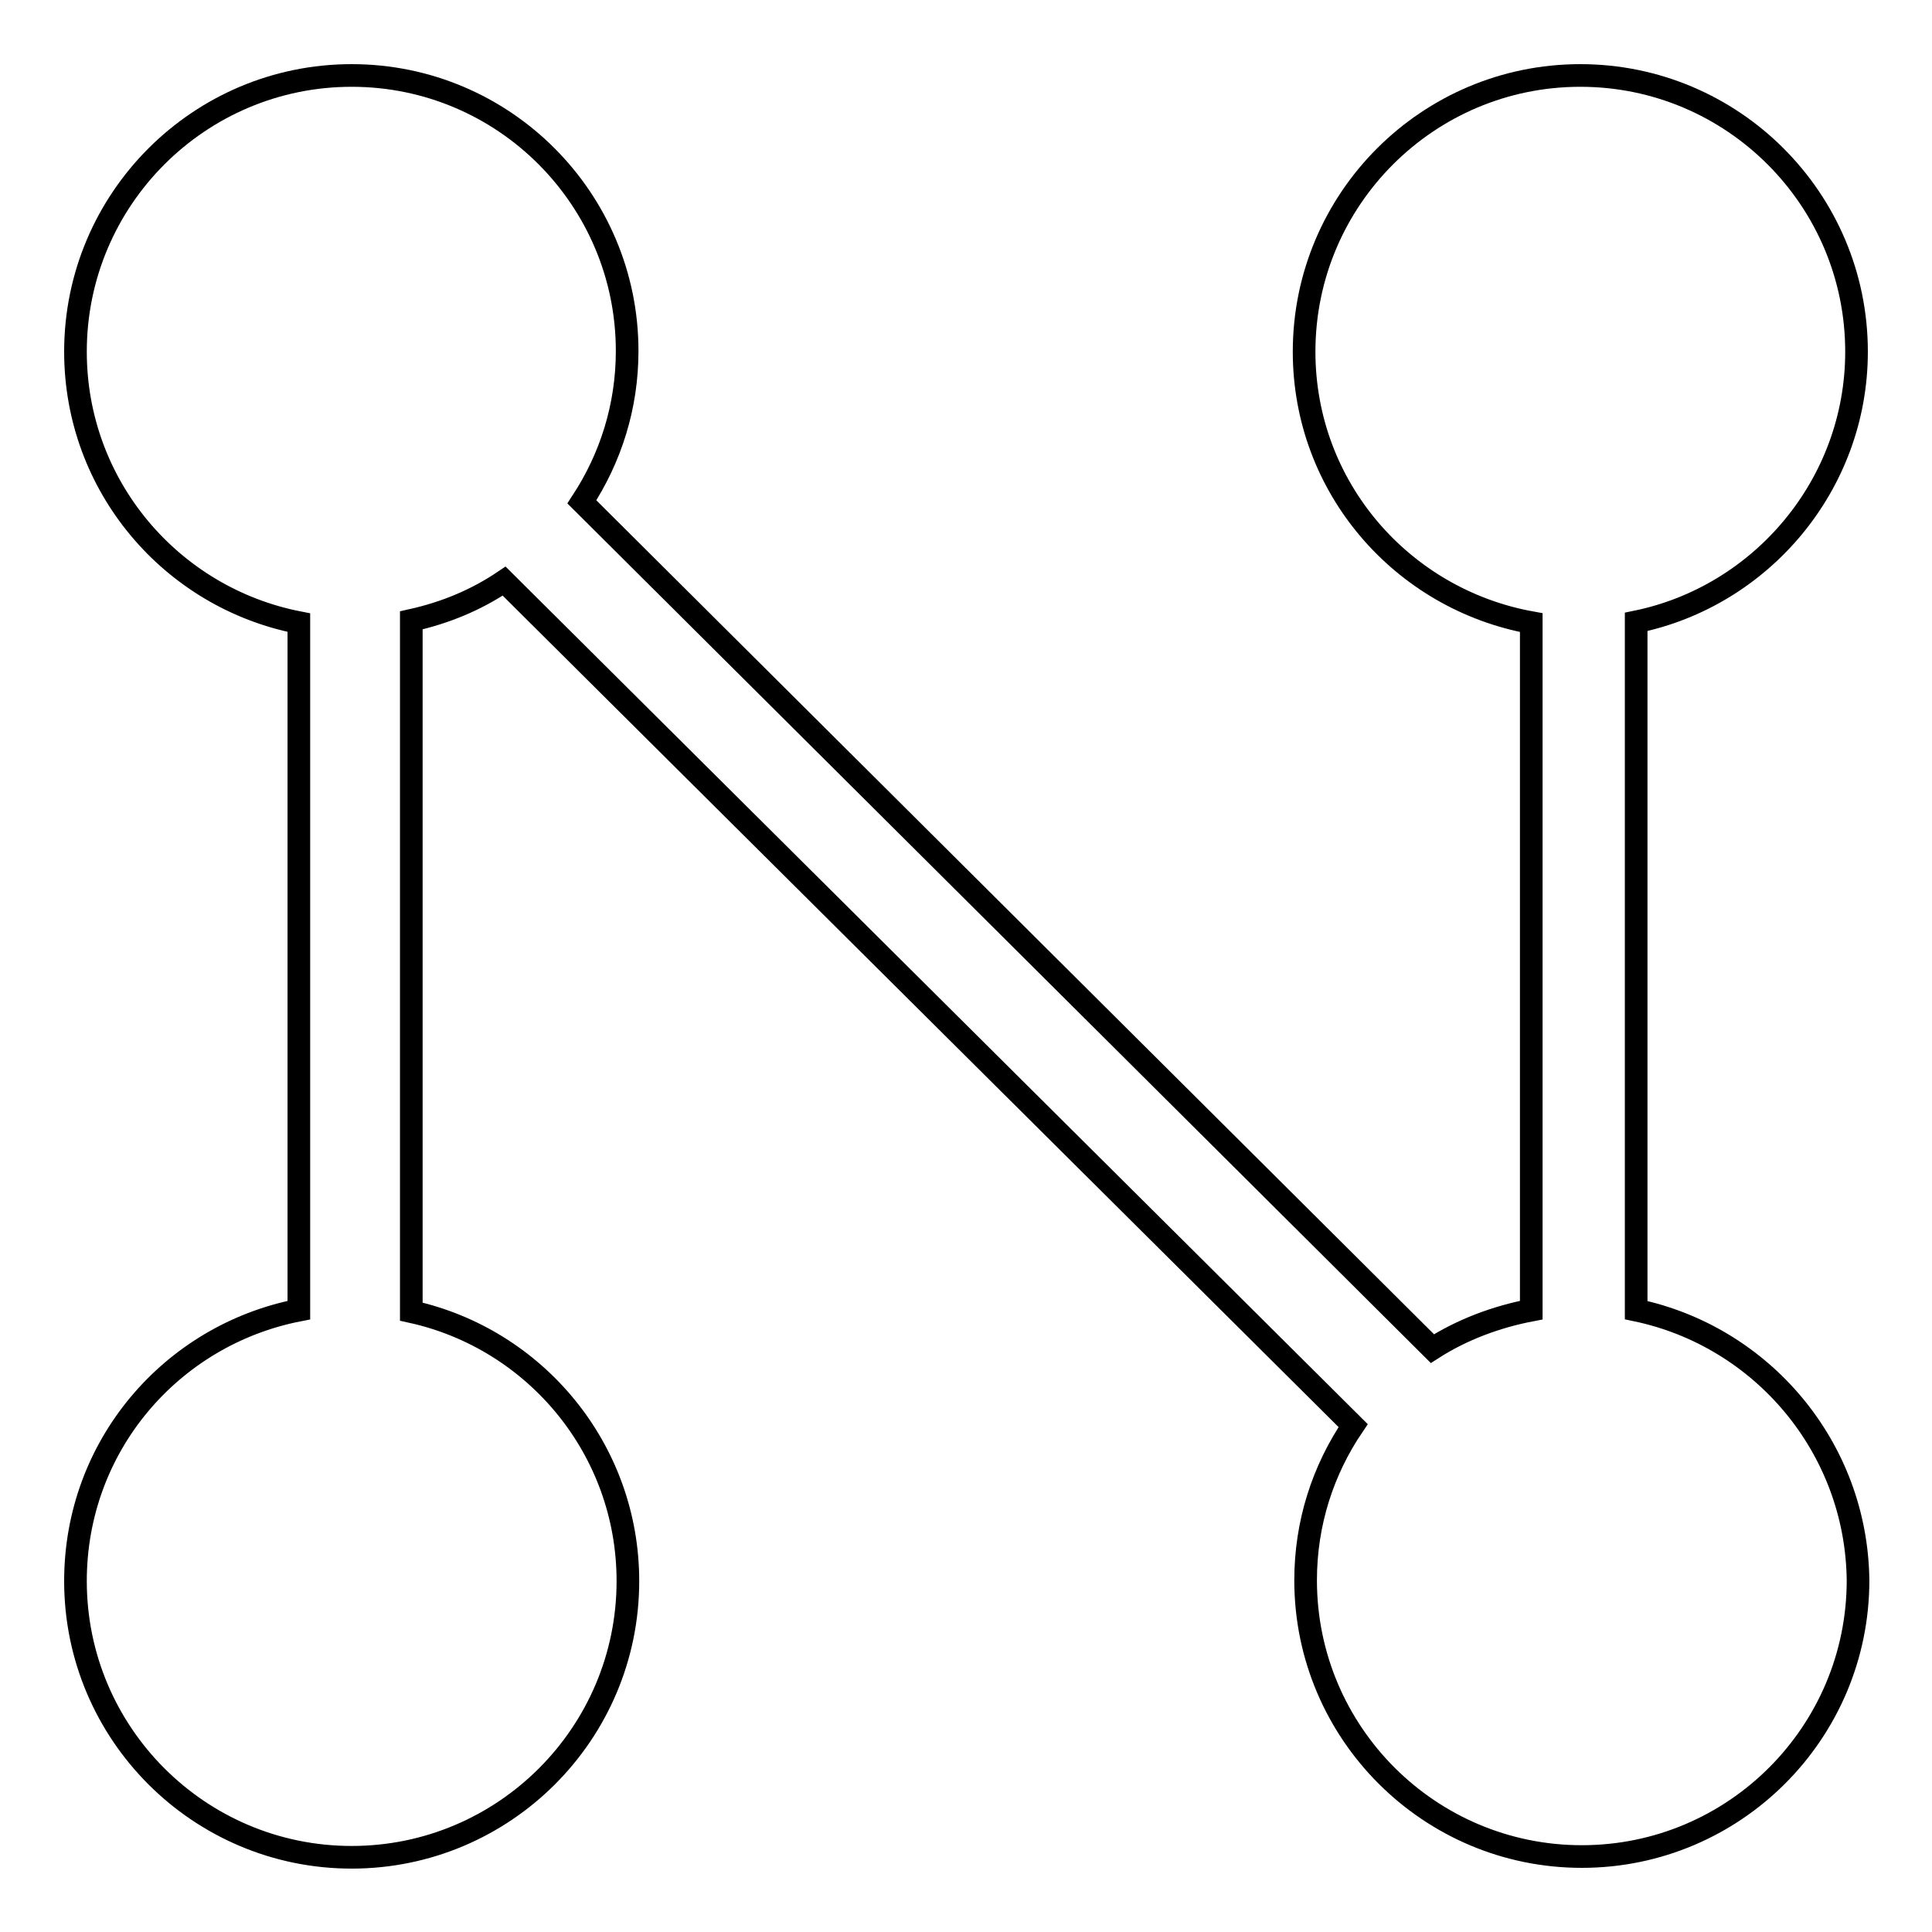
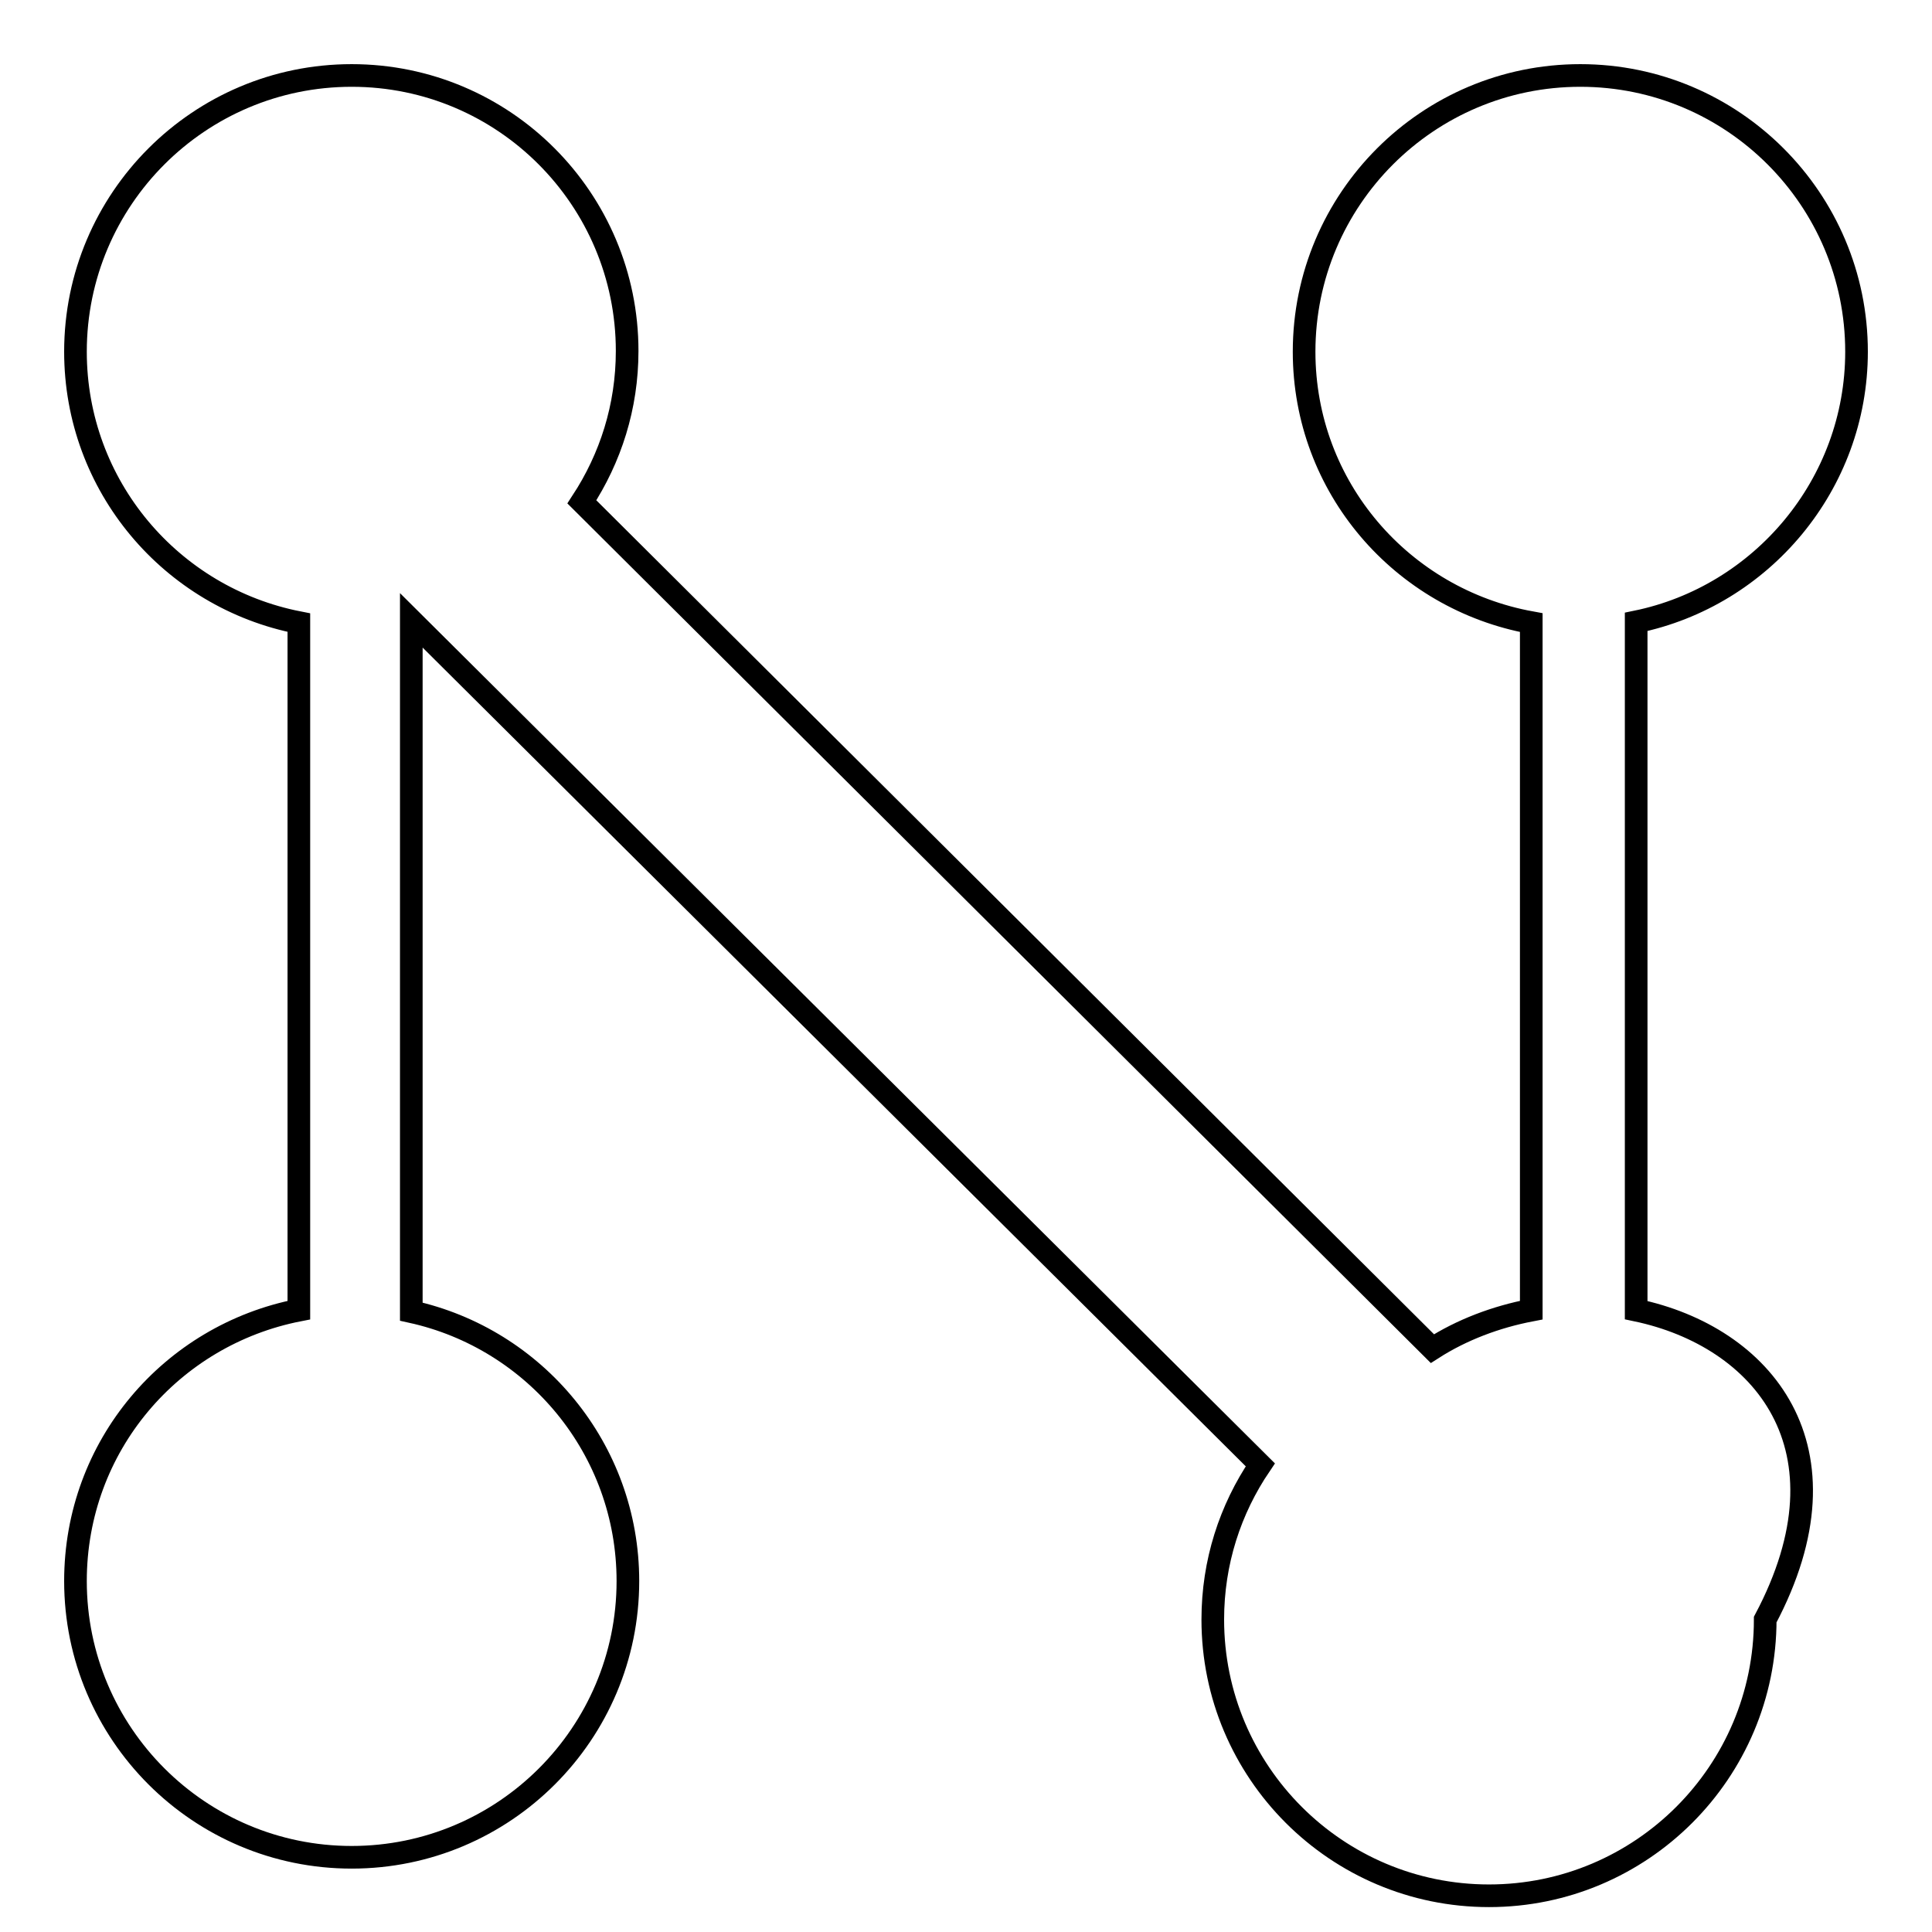
<svg xmlns="http://www.w3.org/2000/svg" version="1.1" x="0px" y="0px" viewBox="0 0 256 256" enable-background="new 0 0 256 256" xml:space="preserve">
  <g>
    <g>
-       <path stroke-width="3" fill-opacity="0" stroke="#000000" d="M216.8,173.6V82.4c16.6-3.4,29.2-18.2,29.2-35.8c0-20.2-16.4-36.6-36.6-36.6c-20.2,0-36.6,16.4-36.6,36.6c0,18,13,32.8,30.1,35.9v91.1c-4.7,0.9-9.2,2.6-13.1,5.1L77.1,66.5c3.8-5.8,6-12.6,6-20C83.1,26.4,66.8,10,46.6,10S10,26.4,10,46.6c0,17.8,12.7,32.6,29.6,35.9v91.1c-16.9,3.3-29.6,18-29.6,35.9c0,20.2,16.4,36.6,36.6,36.6s36.6-16.4,36.6-36.6c0-17.5-12.3-32.1-28.7-35.7V82.2c4.5-1,8.6-2.7,12.3-5.2l112.5,111.9c-4,5.9-6.3,12.9-6.3,20.5c0,20.2,16.4,36.6,36.6,36.6c20.2,0,36.6-16.4,36.6-36.6C246,191.8,233.5,177.1,216.8,173.6L216.8,173.6z" />
+       <path stroke-width="3" fill-opacity="0" stroke="#000000" d="M216.8,173.6V82.4c16.6-3.4,29.2-18.2,29.2-35.8c0-20.2-16.4-36.6-36.6-36.6c-20.2,0-36.6,16.4-36.6,36.6c0,18,13,32.8,30.1,35.9v91.1c-4.7,0.9-9.2,2.6-13.1,5.1L77.1,66.5c3.8-5.8,6-12.6,6-20C83.1,26.4,66.8,10,46.6,10S10,26.4,10,46.6c0,17.8,12.7,32.6,29.6,35.9v91.1c-16.9,3.3-29.6,18-29.6,35.9c0,20.2,16.4,36.6,36.6,36.6s36.6-16.4,36.6-36.6c0-17.5-12.3-32.1-28.7-35.7V82.2l112.5,111.9c-4,5.9-6.3,12.9-6.3,20.5c0,20.2,16.4,36.6,36.6,36.6c20.2,0,36.6-16.4,36.6-36.6C246,191.8,233.5,177.1,216.8,173.6L216.8,173.6z" />
    </g>
  </g>
</svg>